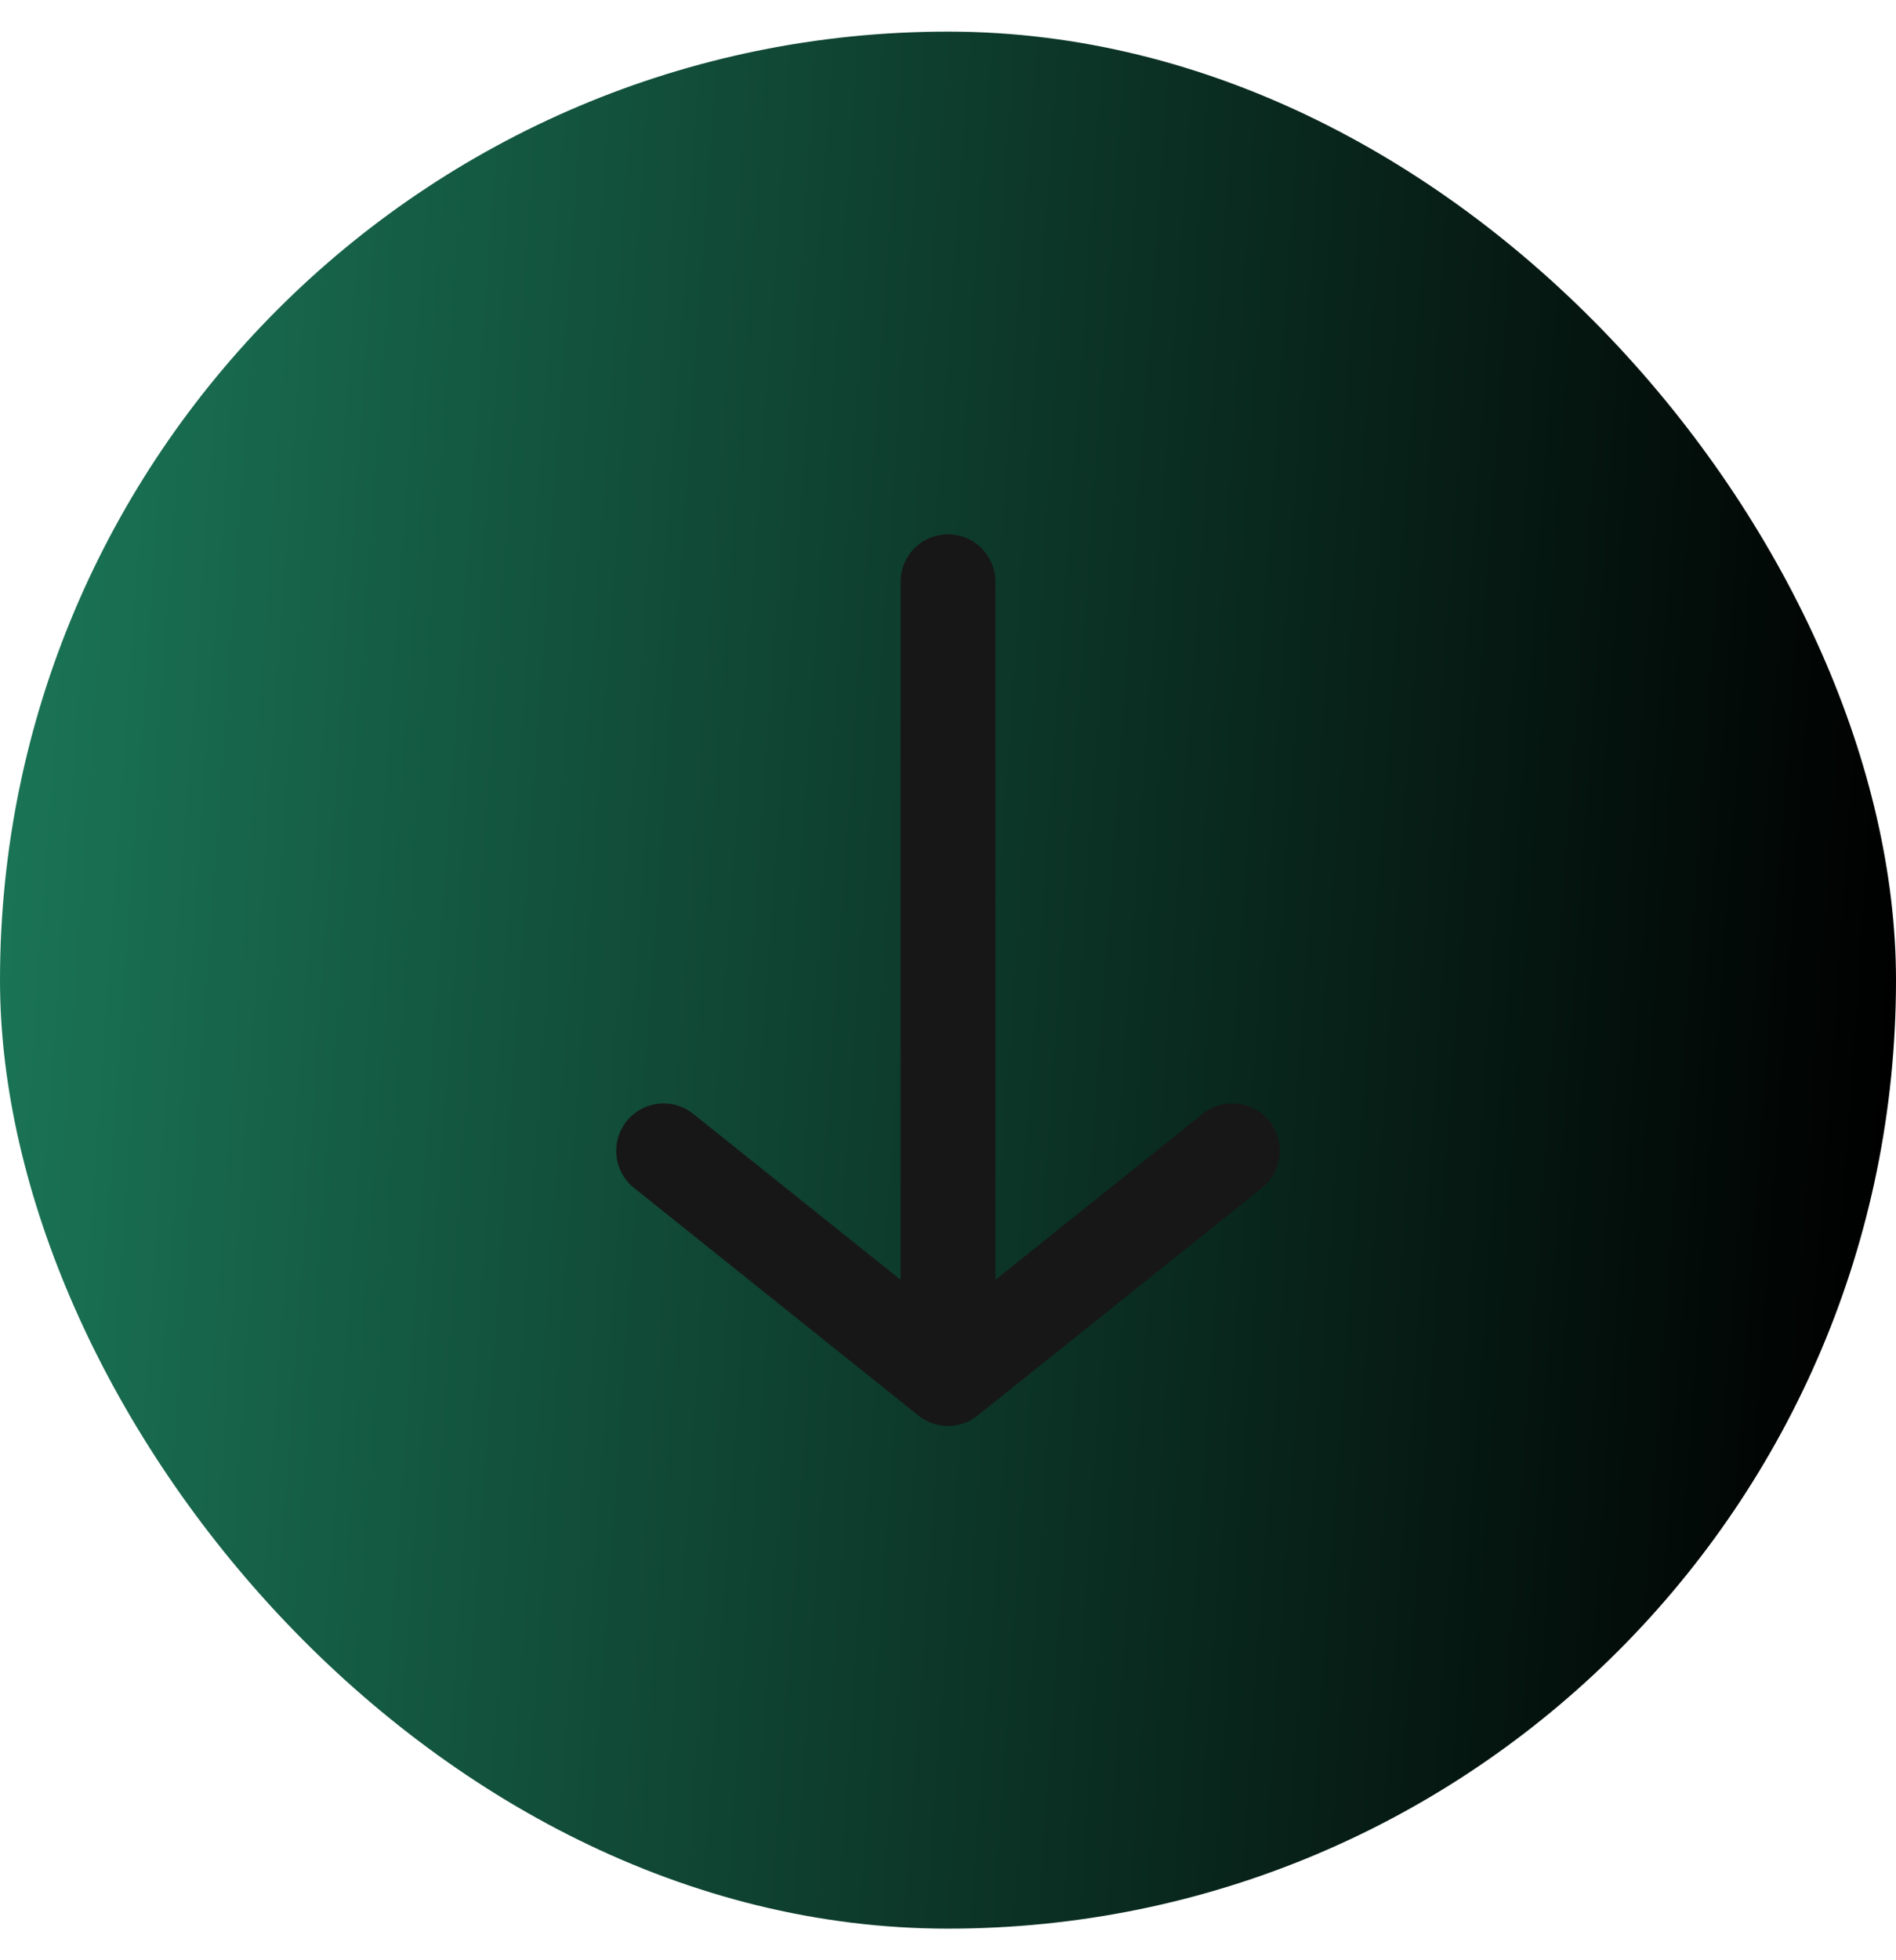
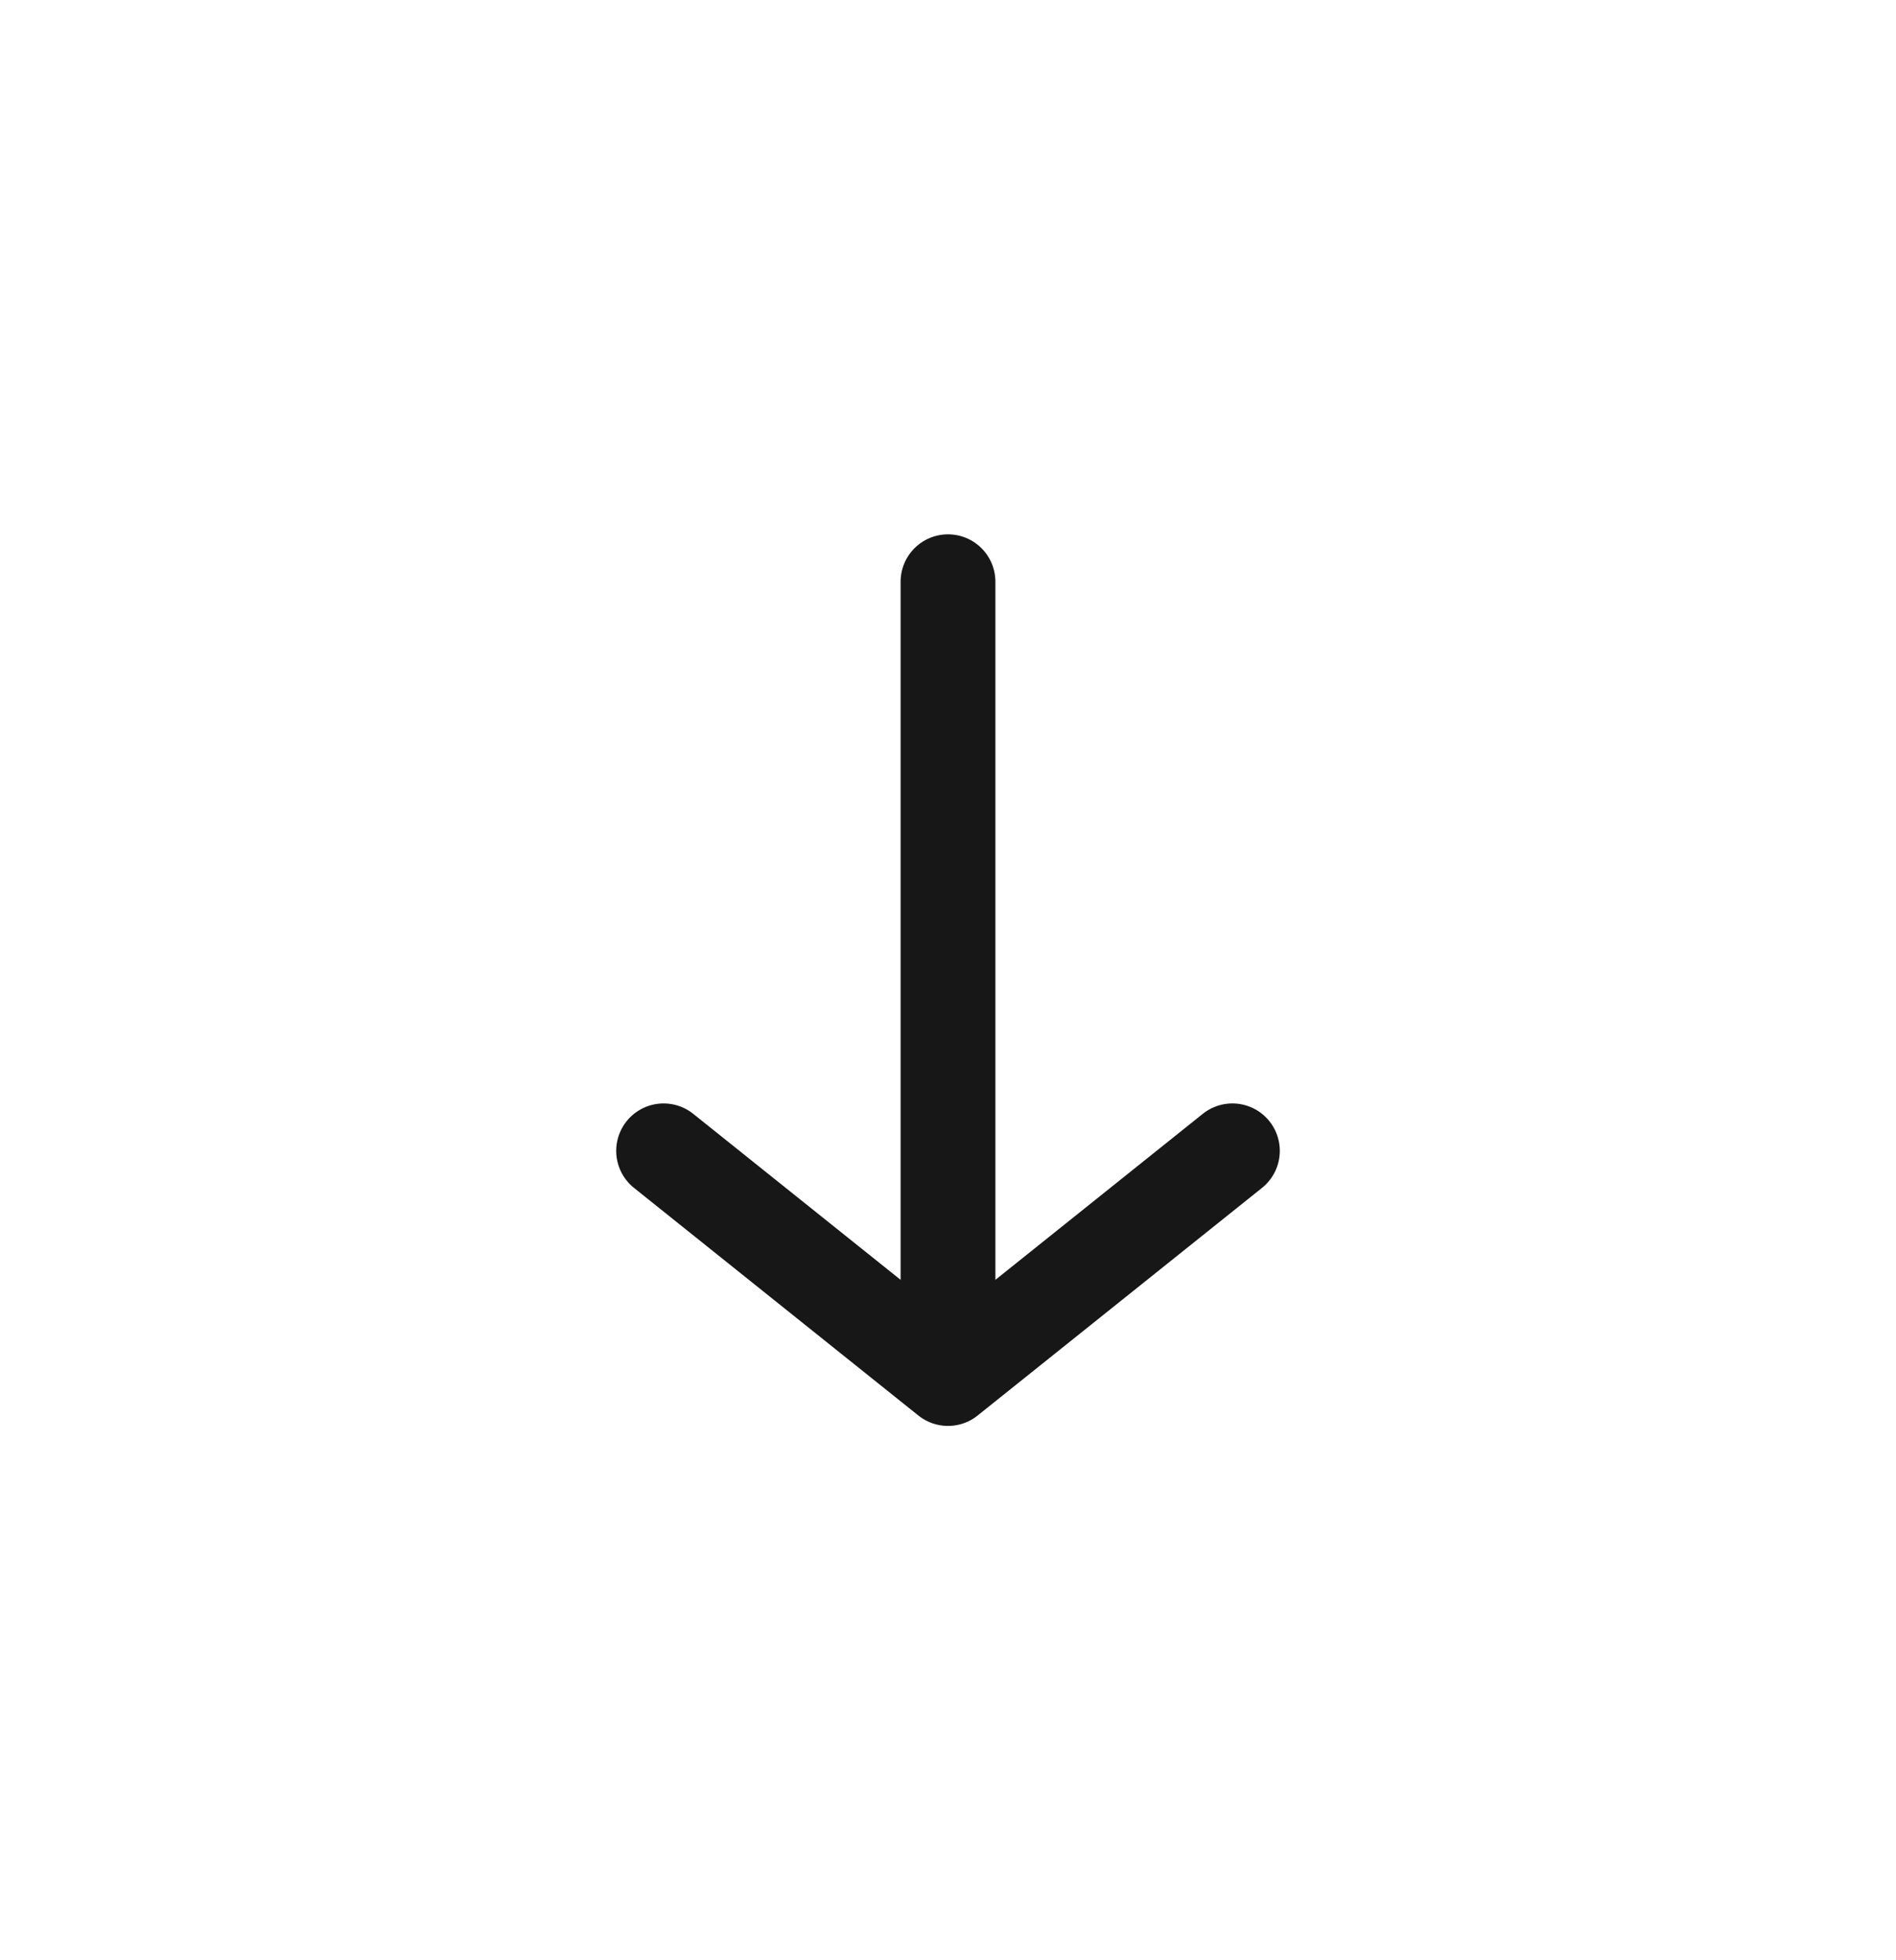
<svg xmlns="http://www.w3.org/2000/svg" width="30" height="31" viewBox="0 0 30 31" fill="none">
-   <rect y="0.5" width="30" height="30" rx="15" fill="url(#paint0_linear_2001_38)" />
  <path d="M19.5 18.2L15 21.8M15 21.8L10.5 18.2M15 21.8V9.2" stroke="#171717" stroke-width="1.5" stroke-linecap="round" stroke-linejoin="round" />
  <defs>
    <linearGradient id="paint0_linear_2001_38" x1="1.082" y1="0.5" x2="30.885" y2="2.602" gradientUnits="userSpaceOnUse">
      <stop stop-color="#1A7355" />
      <stop offset="1" />
    </linearGradient>
  </defs>
</svg>